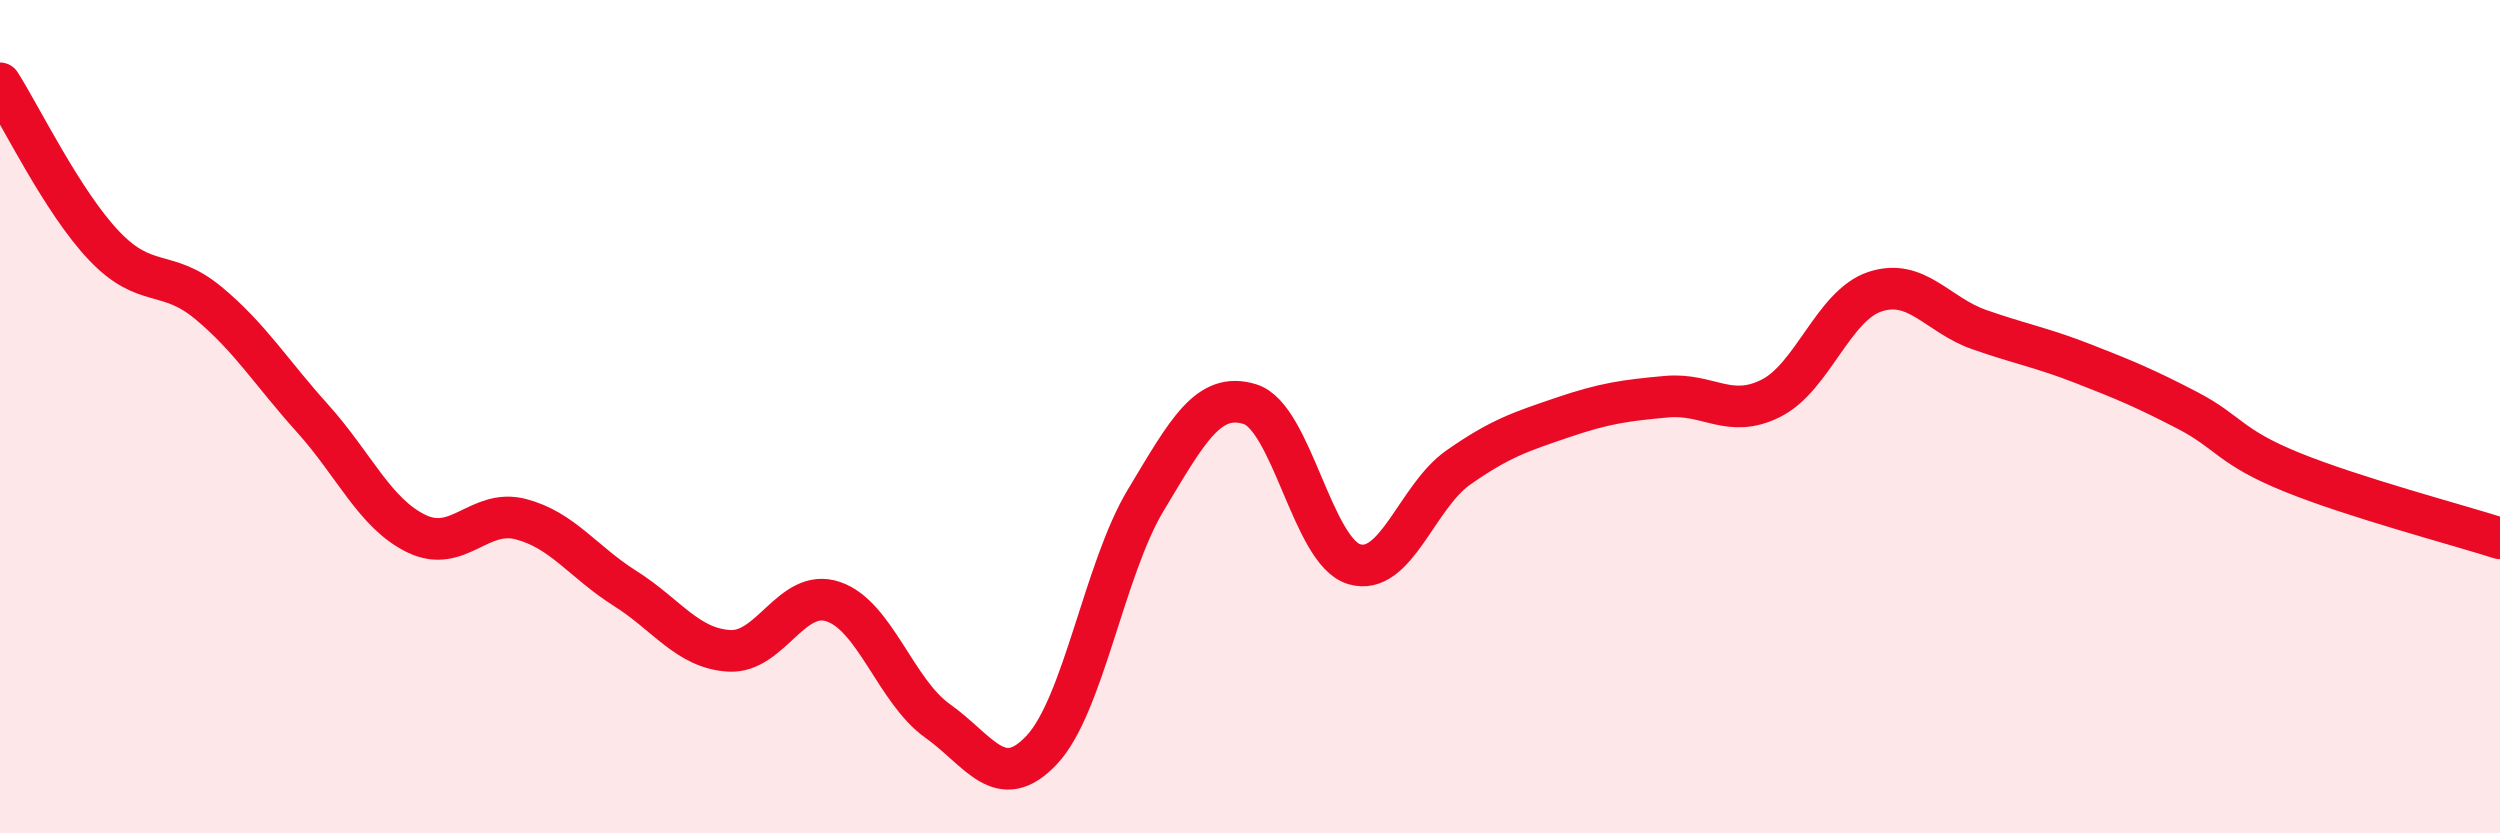
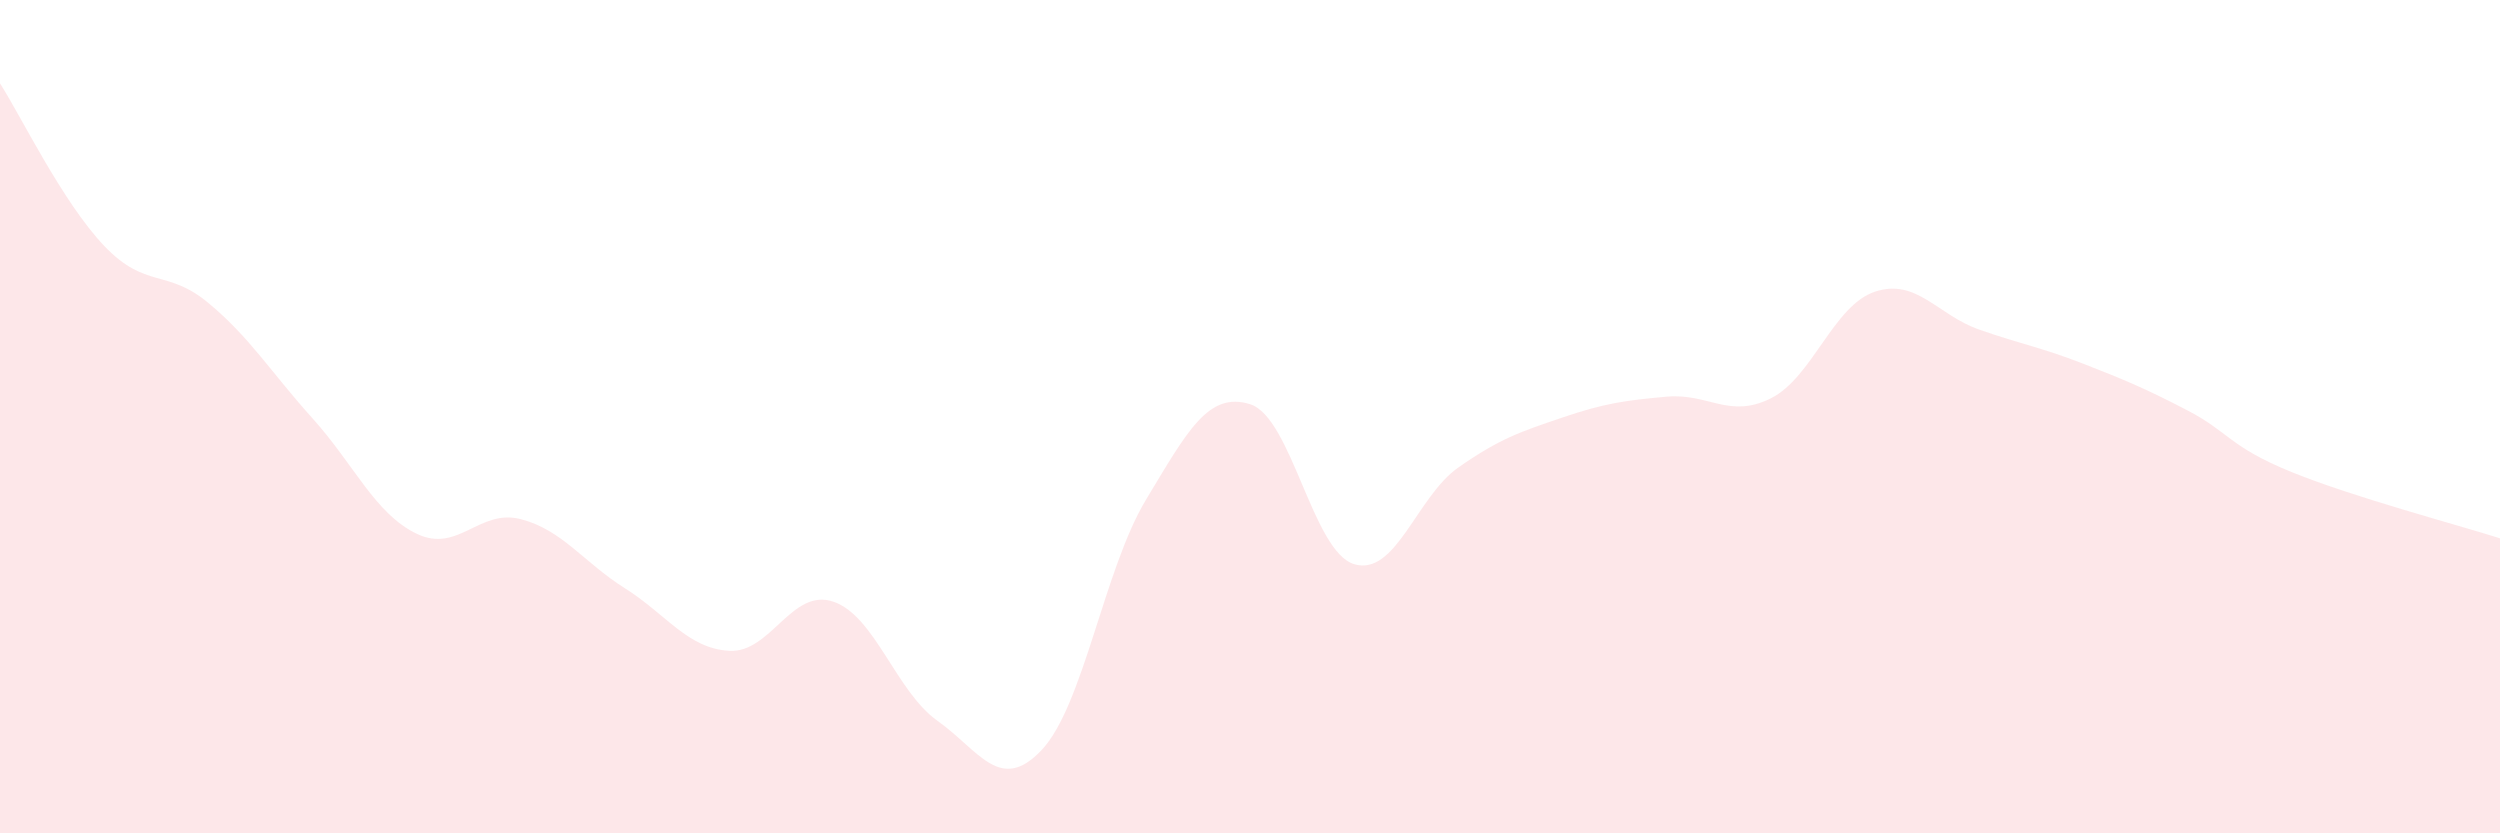
<svg xmlns="http://www.w3.org/2000/svg" width="60" height="20" viewBox="0 0 60 20">
  <path d="M 0,2 C 0.5,2.78 1.5,4.85 2.5,5.9 C 3.5,6.95 4,6.44 5,7.27 C 6,8.1 6.5,8.93 7.5,10.04 C 8.5,11.15 9,12.33 10,12.81 C 11,13.29 11.5,12.2 12.5,12.46 C 13.5,12.72 14,13.49 15,14.12 C 16,14.75 16.5,15.56 17.5,15.62 C 18.5,15.68 19,14.1 20,14.44 C 21,14.78 21.5,16.59 22.5,17.3 C 23.5,18.01 24,19.06 25,18 C 26,16.94 26.5,13.66 27.5,12 C 28.5,10.34 29,9.39 30,9.7 C 31,10.01 31.5,13.24 32.5,13.54 C 33.5,13.84 34,11.92 35,11.22 C 36,10.52 36.5,10.36 37.5,10.02 C 38.5,9.68 39,9.61 40,9.52 C 41,9.43 41.5,10.06 42.5,9.56 C 43.5,9.06 44,7.33 45,7 C 46,6.67 46.5,7.56 47.5,7.91 C 48.5,8.26 49,8.34 50,8.73 C 51,9.12 51.5,9.33 52.5,9.85 C 53.5,10.37 53.5,10.72 55,11.33 C 56.5,11.94 59,12.6 60,12.92L60 20L0 20Z" fill="#EB0A25" opacity="0.1" stroke-linecap="round" stroke-linejoin="round" />
-   <path d="M 0,2 C 0.5,2.78 1.5,4.85 2.5,5.9 C 3.5,6.95 4,6.44 5,7.27 C 6,8.1 6.5,8.93 7.5,10.04 C 8.5,11.15 9,12.33 10,12.81 C 11,13.29 11.5,12.2 12.5,12.46 C 13.5,12.72 14,13.49 15,14.12 C 16,14.75 16.5,15.56 17.5,15.62 C 18.5,15.68 19,14.1 20,14.44 C 21,14.78 21.5,16.59 22.5,17.3 C 23.5,18.01 24,19.06 25,18 C 26,16.94 26.5,13.66 27.5,12 C 28.5,10.34 29,9.39 30,9.7 C 31,10.01 31.5,13.24 32.5,13.54 C 33.5,13.84 34,11.92 35,11.22 C 36,10.52 36.5,10.36 37.5,10.02 C 38.5,9.68 39,9.61 40,9.52 C 41,9.43 41.5,10.06 42.5,9.56 C 43.5,9.06 44,7.33 45,7 C 46,6.67 46.5,7.56 47.5,7.91 C 48.5,8.26 49,8.34 50,8.73 C 51,9.12 51.5,9.33 52.5,9.85 C 53.5,10.37 53.5,10.72 55,11.33 C 56.5,11.94 59,12.6 60,12.92" stroke="#EB0A25" stroke-width="1" fill="none" stroke-linecap="round" stroke-linejoin="round" />
</svg>